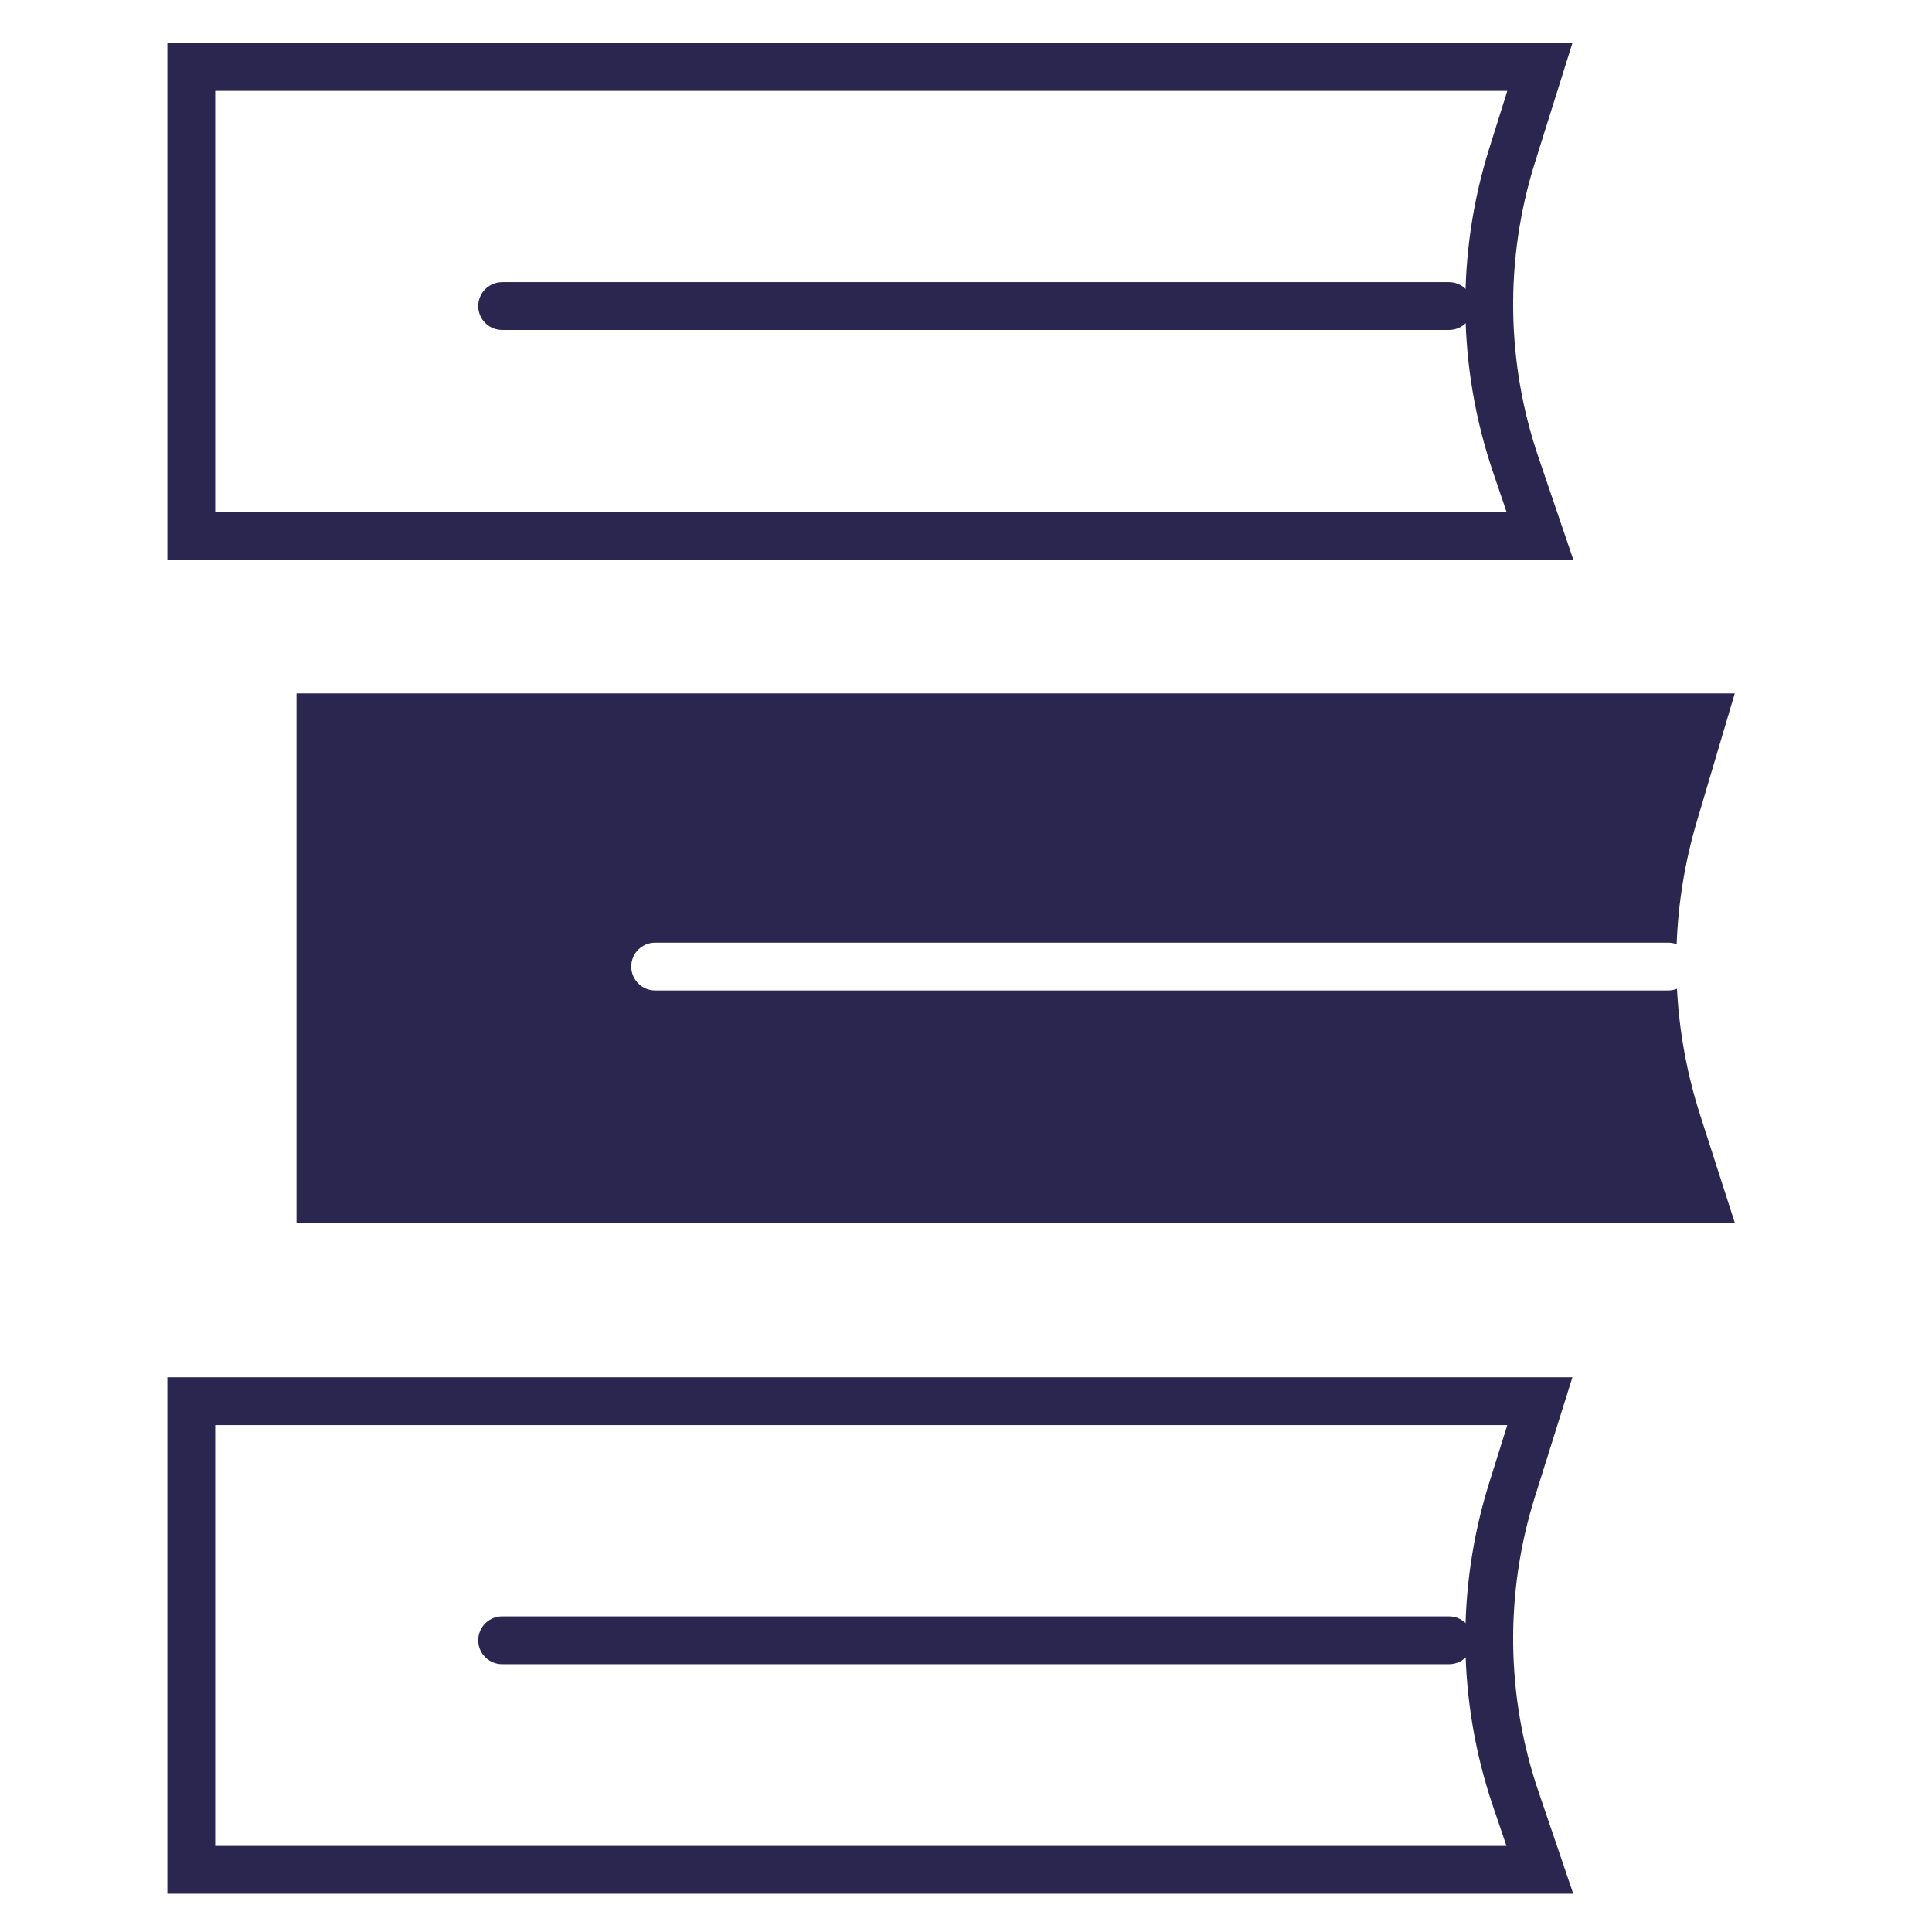
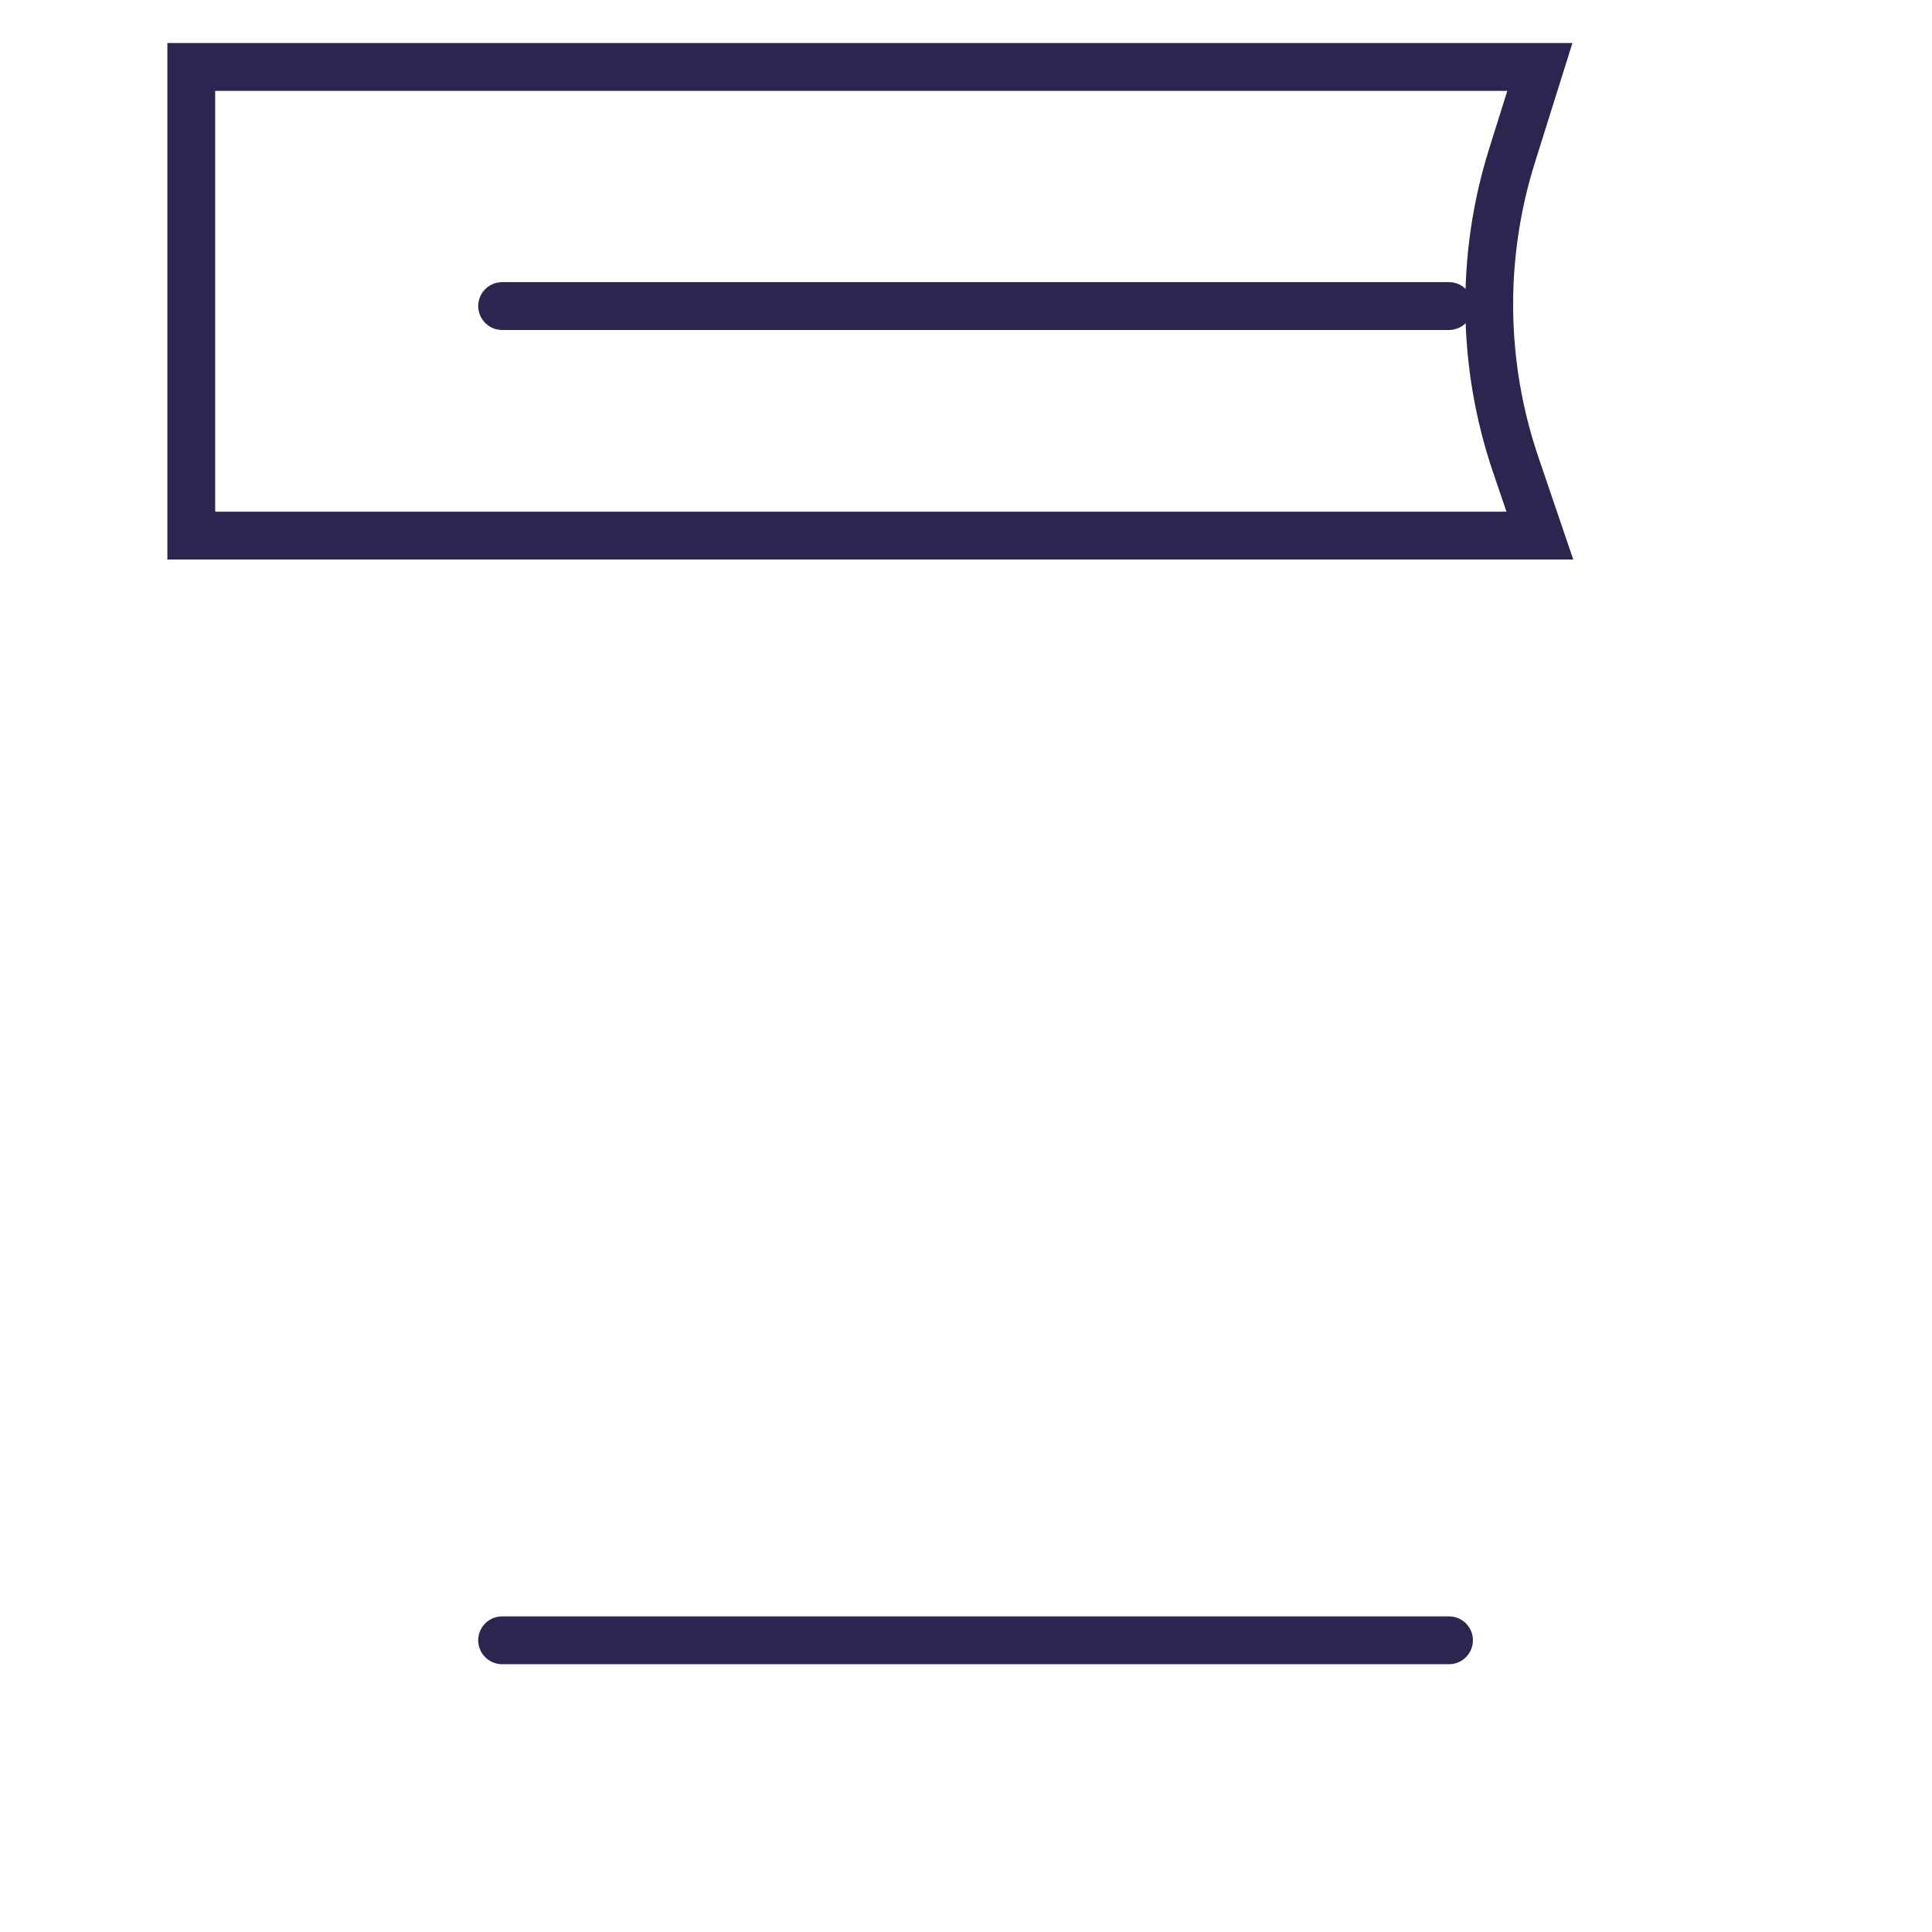
<svg xmlns="http://www.w3.org/2000/svg" width="101" height="101" viewBox="0 0 101 101" fill="none">
  <g id="English Litreture">
    <g id="Group 6">
      <g id="Group 4">
        <path id="Vector 3" d="M10 3.5H80.5L79.045 8.137C77.391 13.408 77.46 19.069 79.24 24.299L80.5 28H10V3.5Z" stroke="#2B2650" stroke-width="2.5" />
        <line id="Line 6" x1="26.25" y1="16" x2="75.75" y2="16" stroke="#2B2650" stroke-width="2.5" stroke-linecap="round" />
      </g>
      <g id="Group 5">
-         <path id="Vector 3_2" d="M10 73.25H80.5L79.045 77.887C77.391 83.158 77.46 88.819 79.24 94.049L80.5 97.75H10V73.25Z" stroke="#2B2650" stroke-width="2.5" />
        <line id="Line 6_2" x1="26.25" y1="85.75" x2="75.75" y2="85.75" stroke="#2B2650" stroke-width="2.5" stroke-linecap="round" />
      </g>
-       <path id="Subtract" fill-rule="evenodd" clip-rule="evenodd" d="M90.689 36.25H15.5V63.919H90.689L88.88 58.294C88.189 56.142 87.784 53.923 87.668 51.691C87.525 51.748 87.371 51.779 87.208 51.779H34.25C33.56 51.779 33 51.219 33 50.529C33 49.838 33.56 49.279 34.25 49.279H87.208C87.364 49.279 87.513 49.307 87.651 49.359C87.732 47.199 88.083 45.046 88.704 42.95L90.689 36.25Z" fill="#2B2650" />
    </g>
  </g>
</svg>